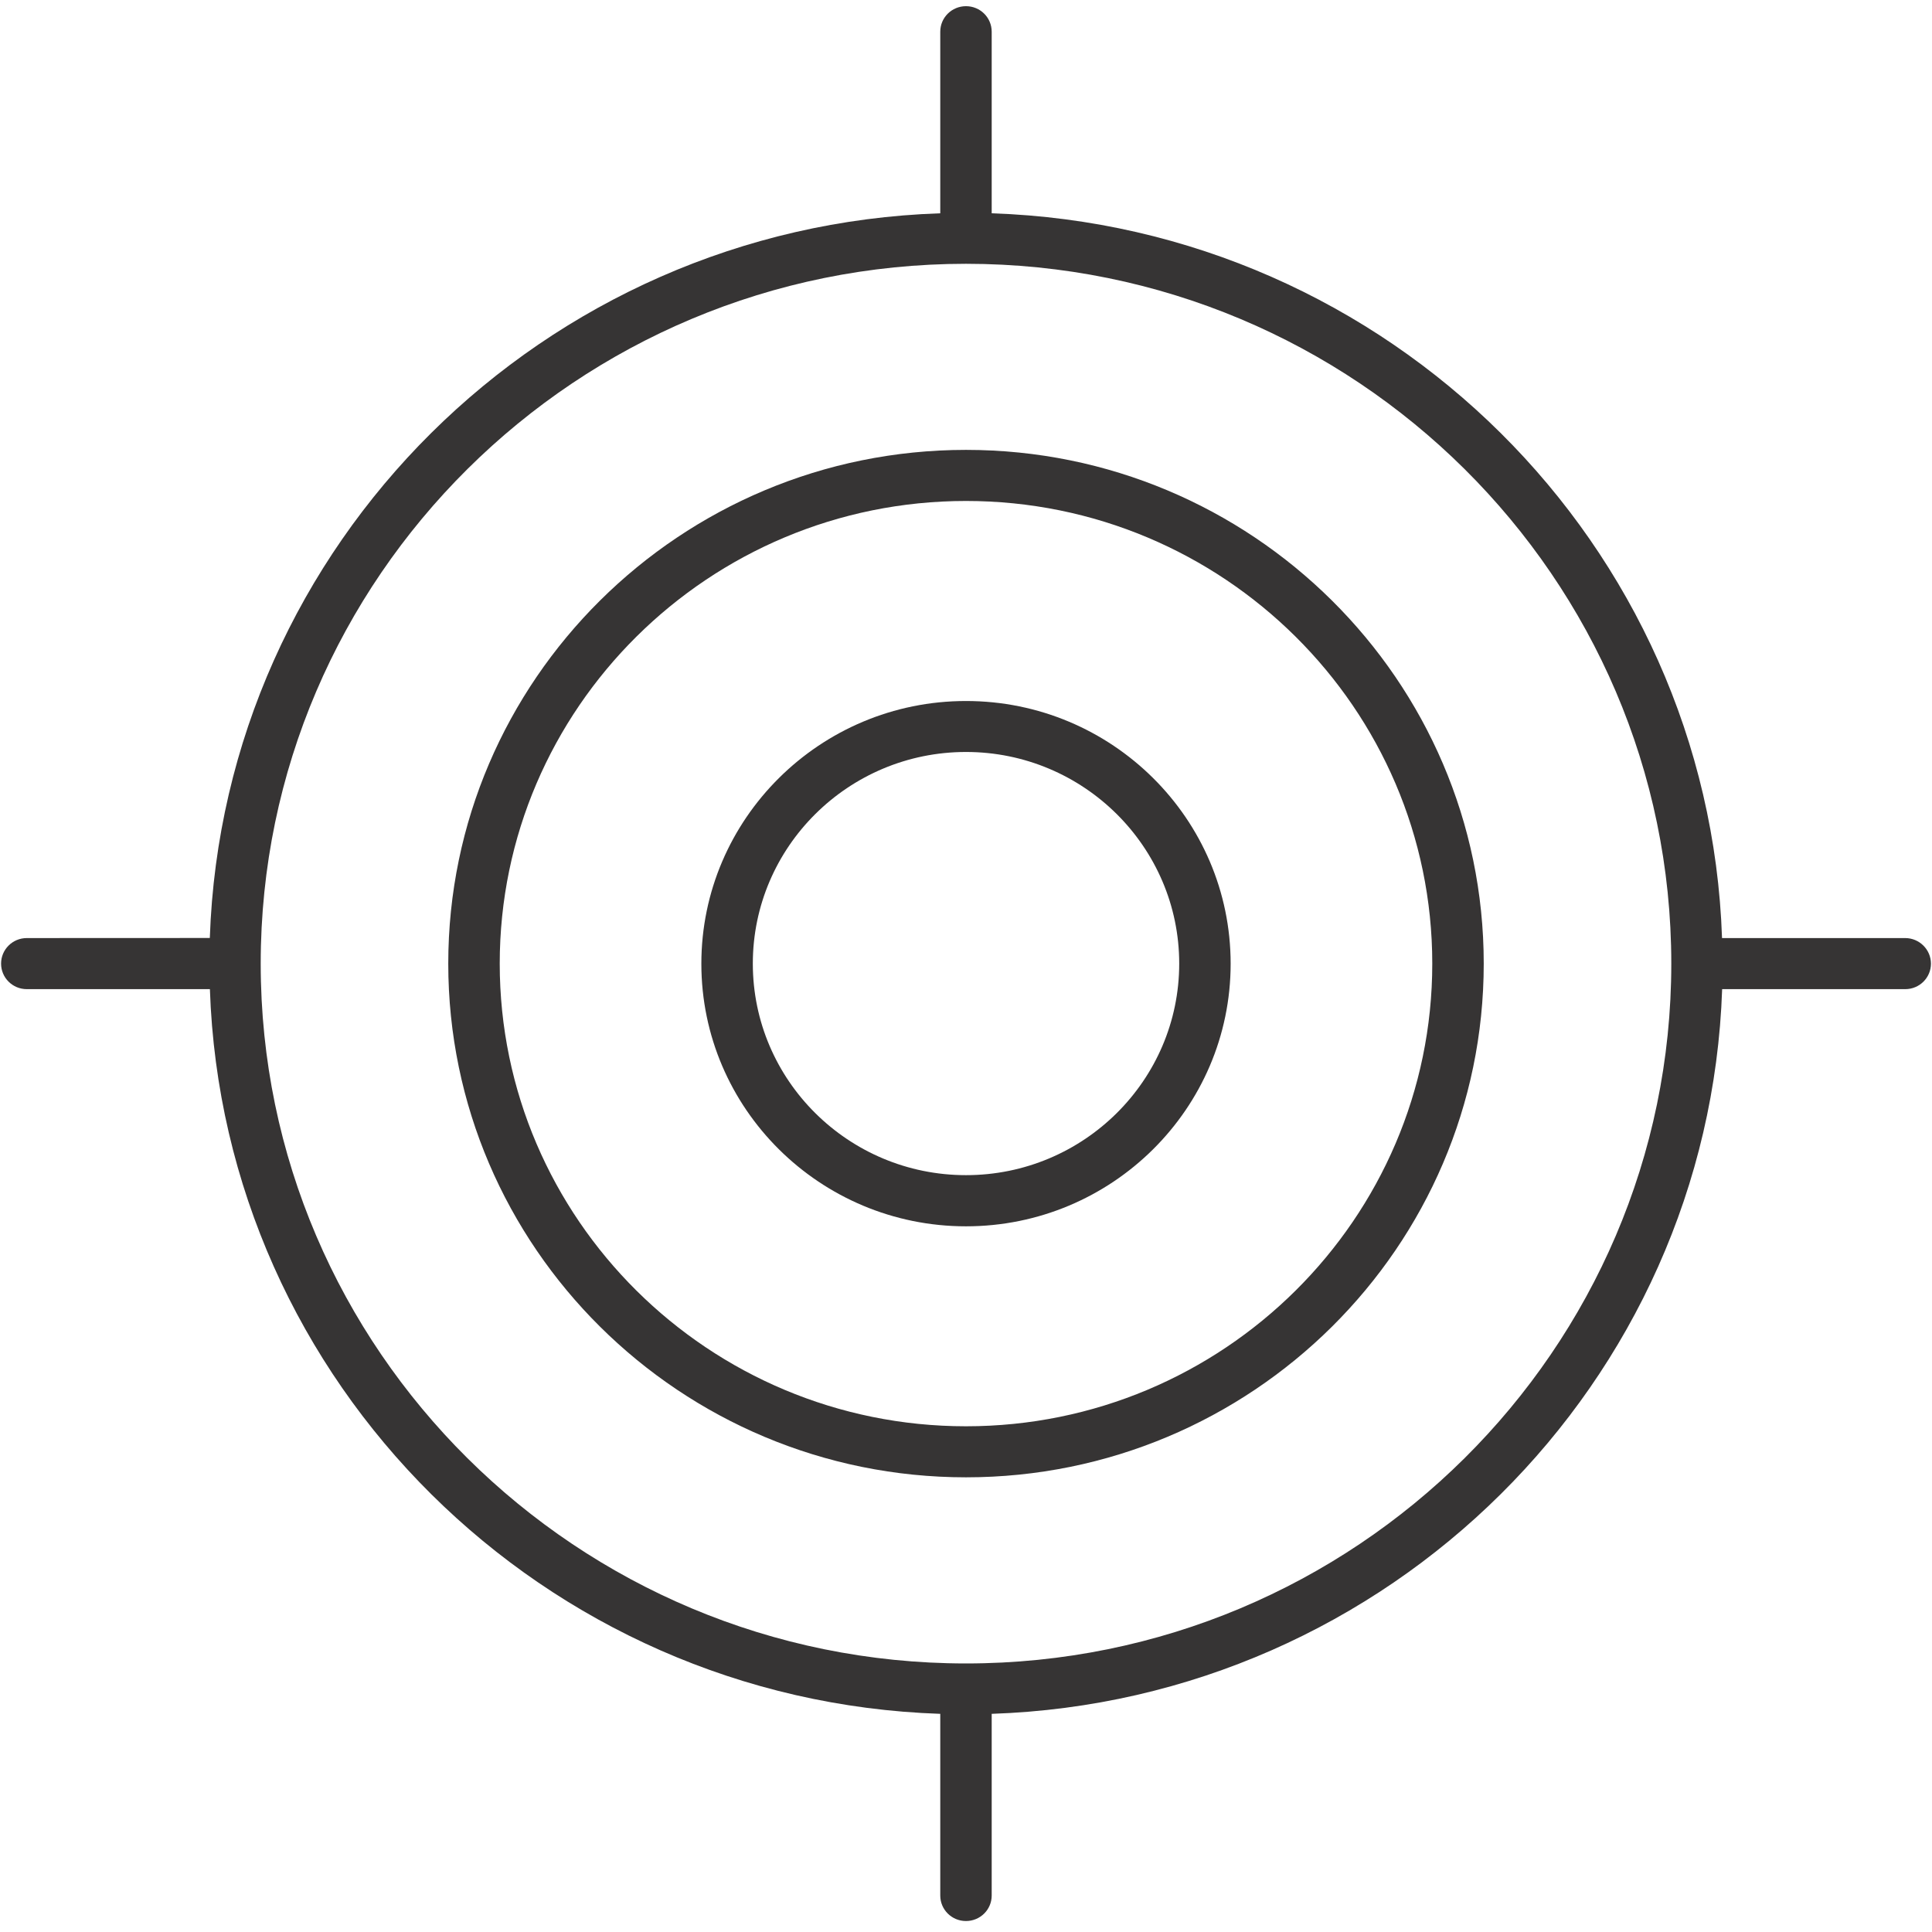
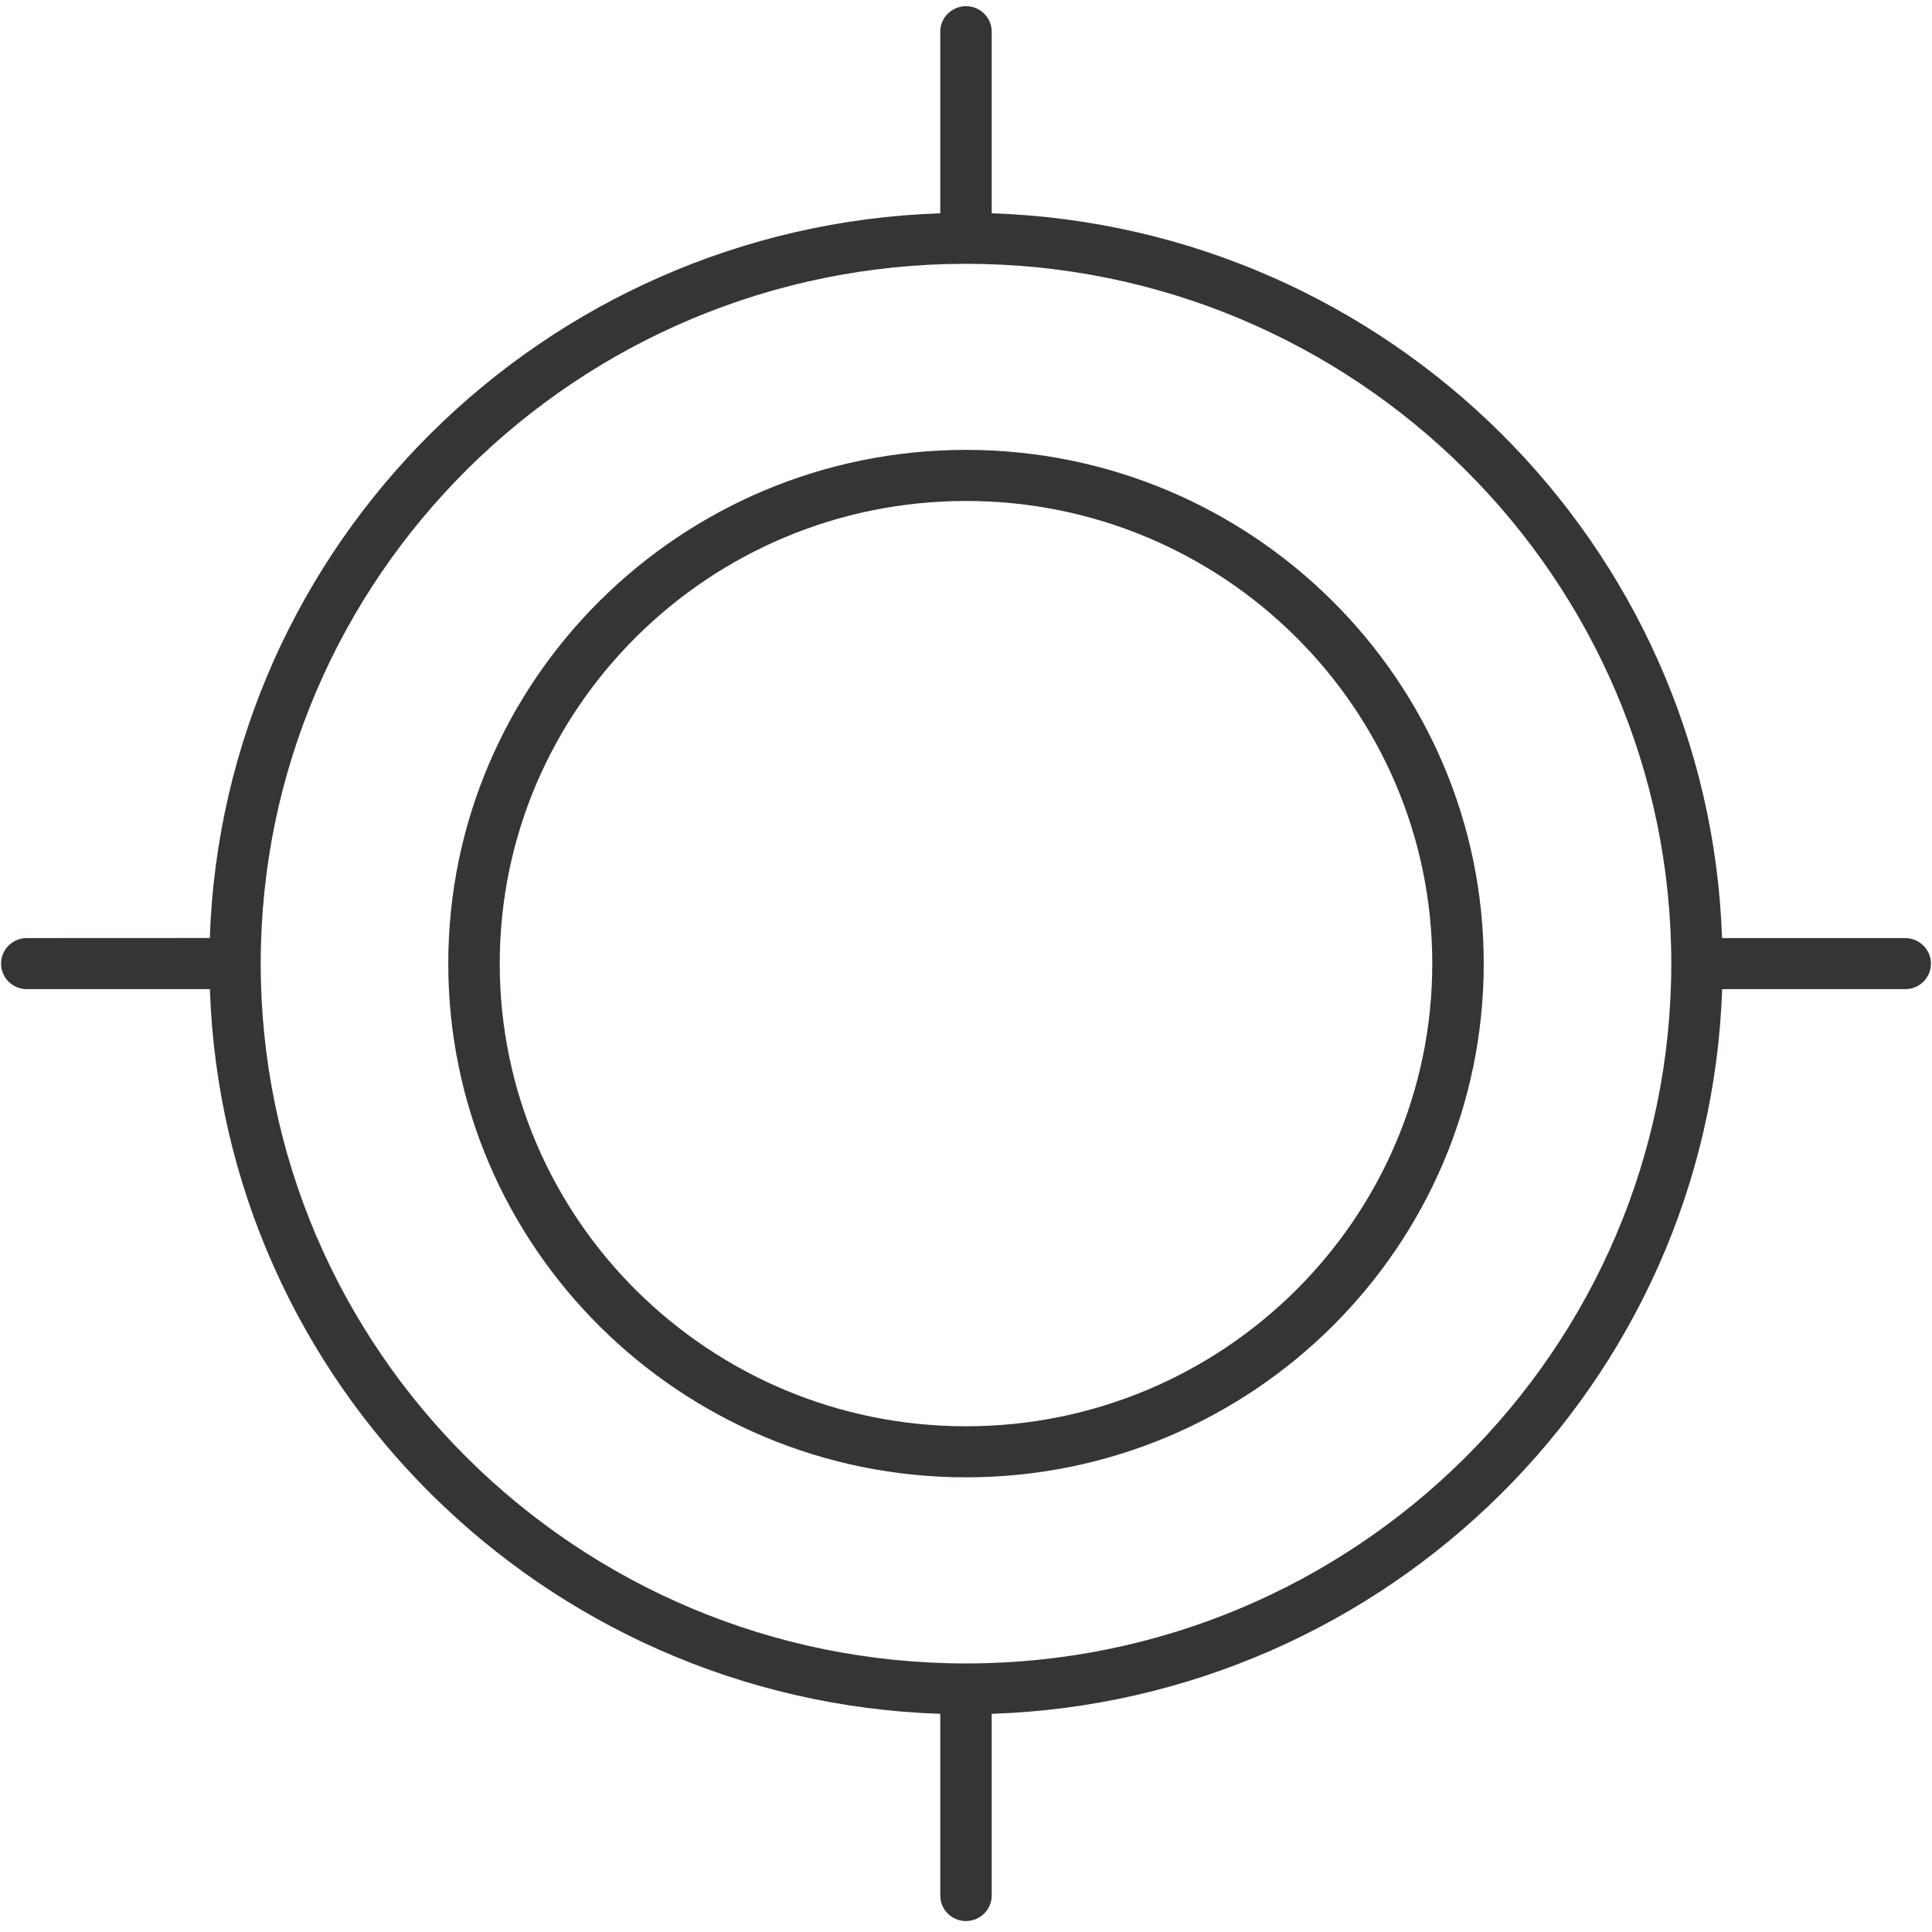
<svg xmlns="http://www.w3.org/2000/svg" width="50" height="50" viewBox="0 0 50 50" fill="none">
  <g clip-path="url(#clip0_194_16)">
-     <path d="M25 18.142C21.223 18.142 18.151 21.192 18.151 24.941C18.151 28.689 21.222 31.737 25 31.737C28.778 31.737 31.849 28.689 31.849 24.941C31.849 21.19 28.778 18.142 25 18.142ZM25 30.413C21.957 30.413 19.483 27.958 19.483 24.938C19.483 21.919 21.957 19.461 25 19.461C28.043 19.461 30.518 21.919 30.518 24.938C30.518 27.958 28.043 30.413 25 30.413Z" fill="#363434" />
    <path d="M49.305 24.277H44.566C44.22 14.088 35.935 5.864 25.665 5.52V0.821C25.665 0.455 25.368 0.16 25 0.16C24.631 0.16 24.334 0.455 24.334 0.821V5.52C14.064 5.864 5.777 14.085 5.43 24.275L0.694 24.277C0.325 24.277 0.028 24.573 0.028 24.938C0.028 25.304 0.325 25.599 0.694 25.599H5.432C5.776 35.789 14.064 44.012 24.334 44.354V49.056C24.334 49.421 24.631 49.716 24.999 49.716C25.368 49.716 25.665 49.421 25.665 49.056V44.354C35.935 44.01 44.222 35.789 44.569 25.599H49.307C49.676 25.599 49.973 25.304 49.973 24.938C49.971 24.573 49.673 24.277 49.305 24.277ZM25 43.05C14.935 43.05 6.747 34.926 6.747 24.938C6.747 14.951 14.935 6.827 25 6.827C35.065 6.827 43.253 14.951 43.253 24.938C43.253 34.926 35.065 43.05 25 43.05Z" fill="#363434" />
    <path d="M25 11.643C17.611 11.643 11.601 17.607 11.601 24.938C11.601 32.27 17.611 38.233 25 38.233C32.389 38.233 38.399 32.27 38.399 24.938C38.399 17.607 32.389 11.643 25 11.643ZM25 36.912C18.346 36.912 12.933 31.541 12.933 24.938C12.933 18.336 18.346 12.965 25 12.965C31.654 12.965 37.067 18.336 37.067 24.938C37.067 31.541 31.654 36.912 25 36.912Z" fill="#363434" />
  </g>
  <defs>
    <clipPath id="clip0_194_16">
      <rect width="50" height="50" fill="white" />
    </clipPath>
  </defs>
</svg>